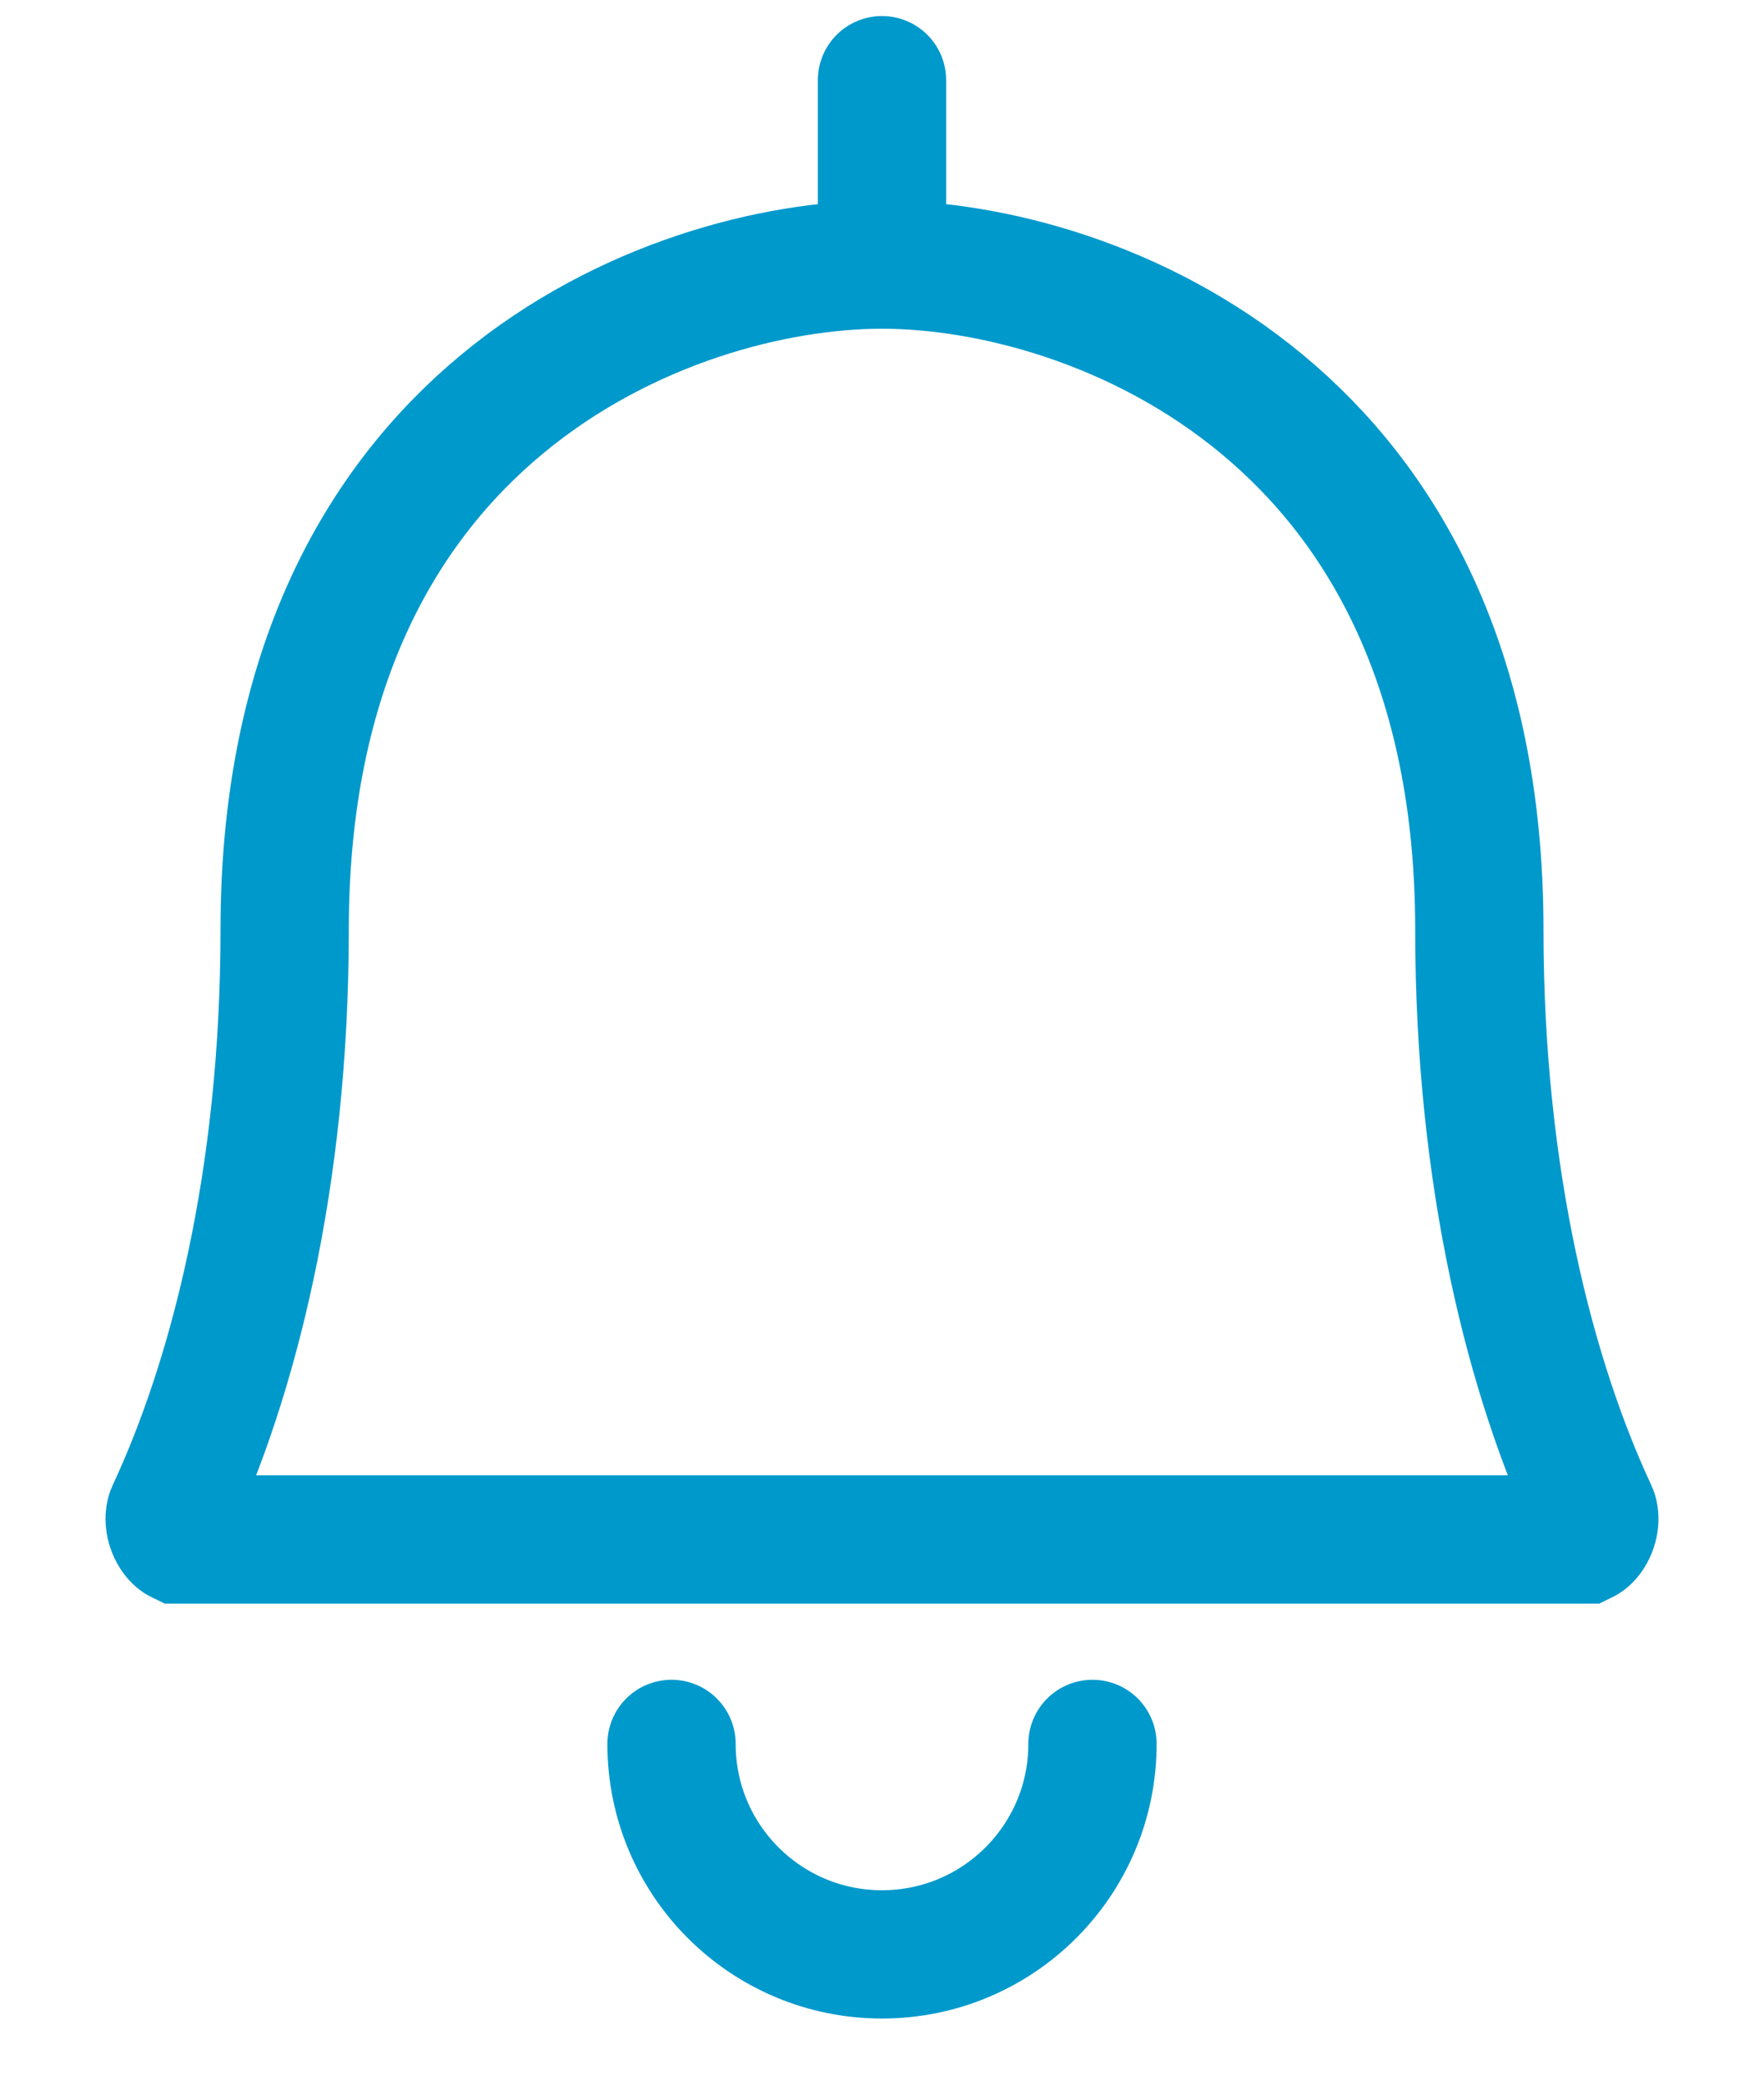
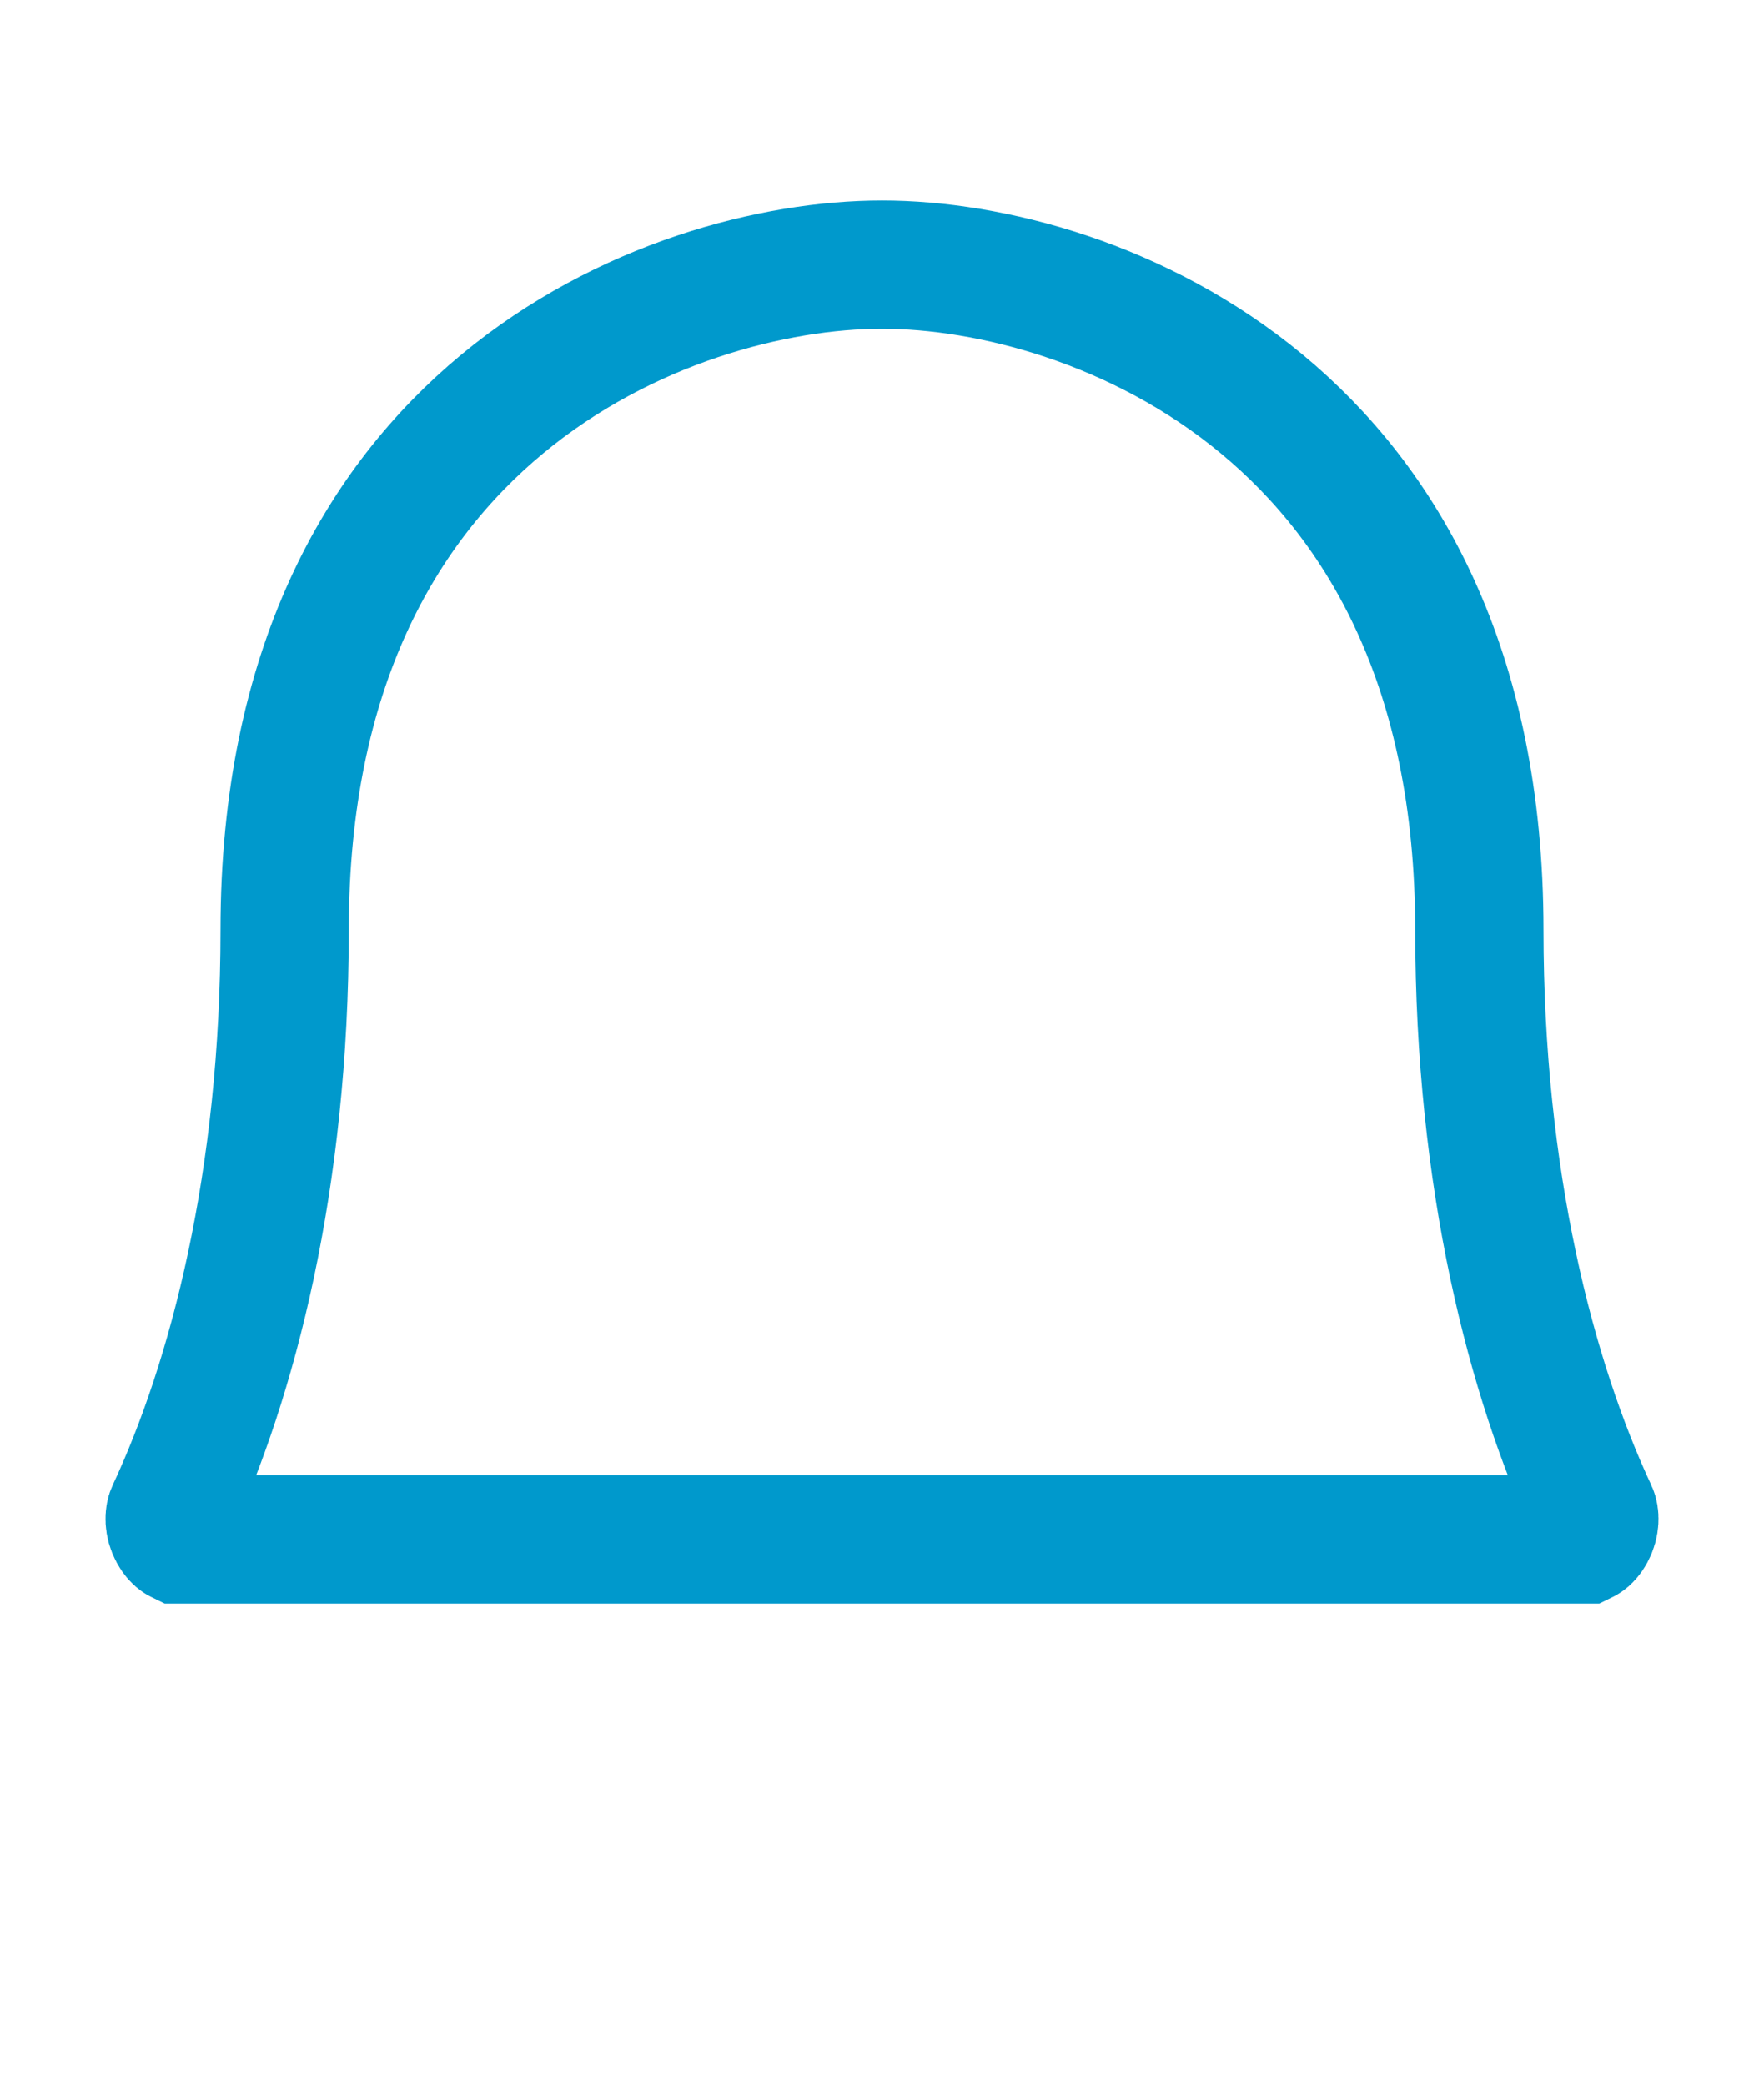
<svg xmlns="http://www.w3.org/2000/svg" viewBox="0 0 22 26" fill="none">
-   <path d="M11 1L11 3" stroke="#0099CC" stroke-width="1.6" stroke-linecap="round" />
-   <path d="M13.625 21.75C13.625 23.2 12.45 24.375 11 24.375C9.55 24.375 8.375 23.2 8.375 21.75" stroke="#0099CC" stroke-width="1.6" stroke-linecap="round" stroke-linejoin="round" />
  <path d="M3.55 11.6C3.55 8.325 4.766 6.281 6.261 5.041C7.785 3.776 9.66 3.3 11 3.3C12.34 3.3 14.215 3.776 15.739 5.041C17.234 6.281 18.45 8.325 18.45 11.6C18.45 14.717 19.096 17.203 19.869 18.86C19.889 18.902 19.898 19.003 19.84 19.11C19.814 19.158 19.786 19.184 19.77 19.194C19.767 19.197 19.764 19.198 19.762 19.199L19.76 19.2H2.24L2.238 19.199C2.236 19.198 2.233 19.197 2.23 19.194C2.214 19.184 2.186 19.158 2.16 19.11C2.102 19.003 2.111 18.902 2.131 18.86C2.904 17.203 3.55 14.717 3.55 11.6Z" stroke="#0099CC" stroke-width="1.6" stroke-linecap="round" />
</svg>